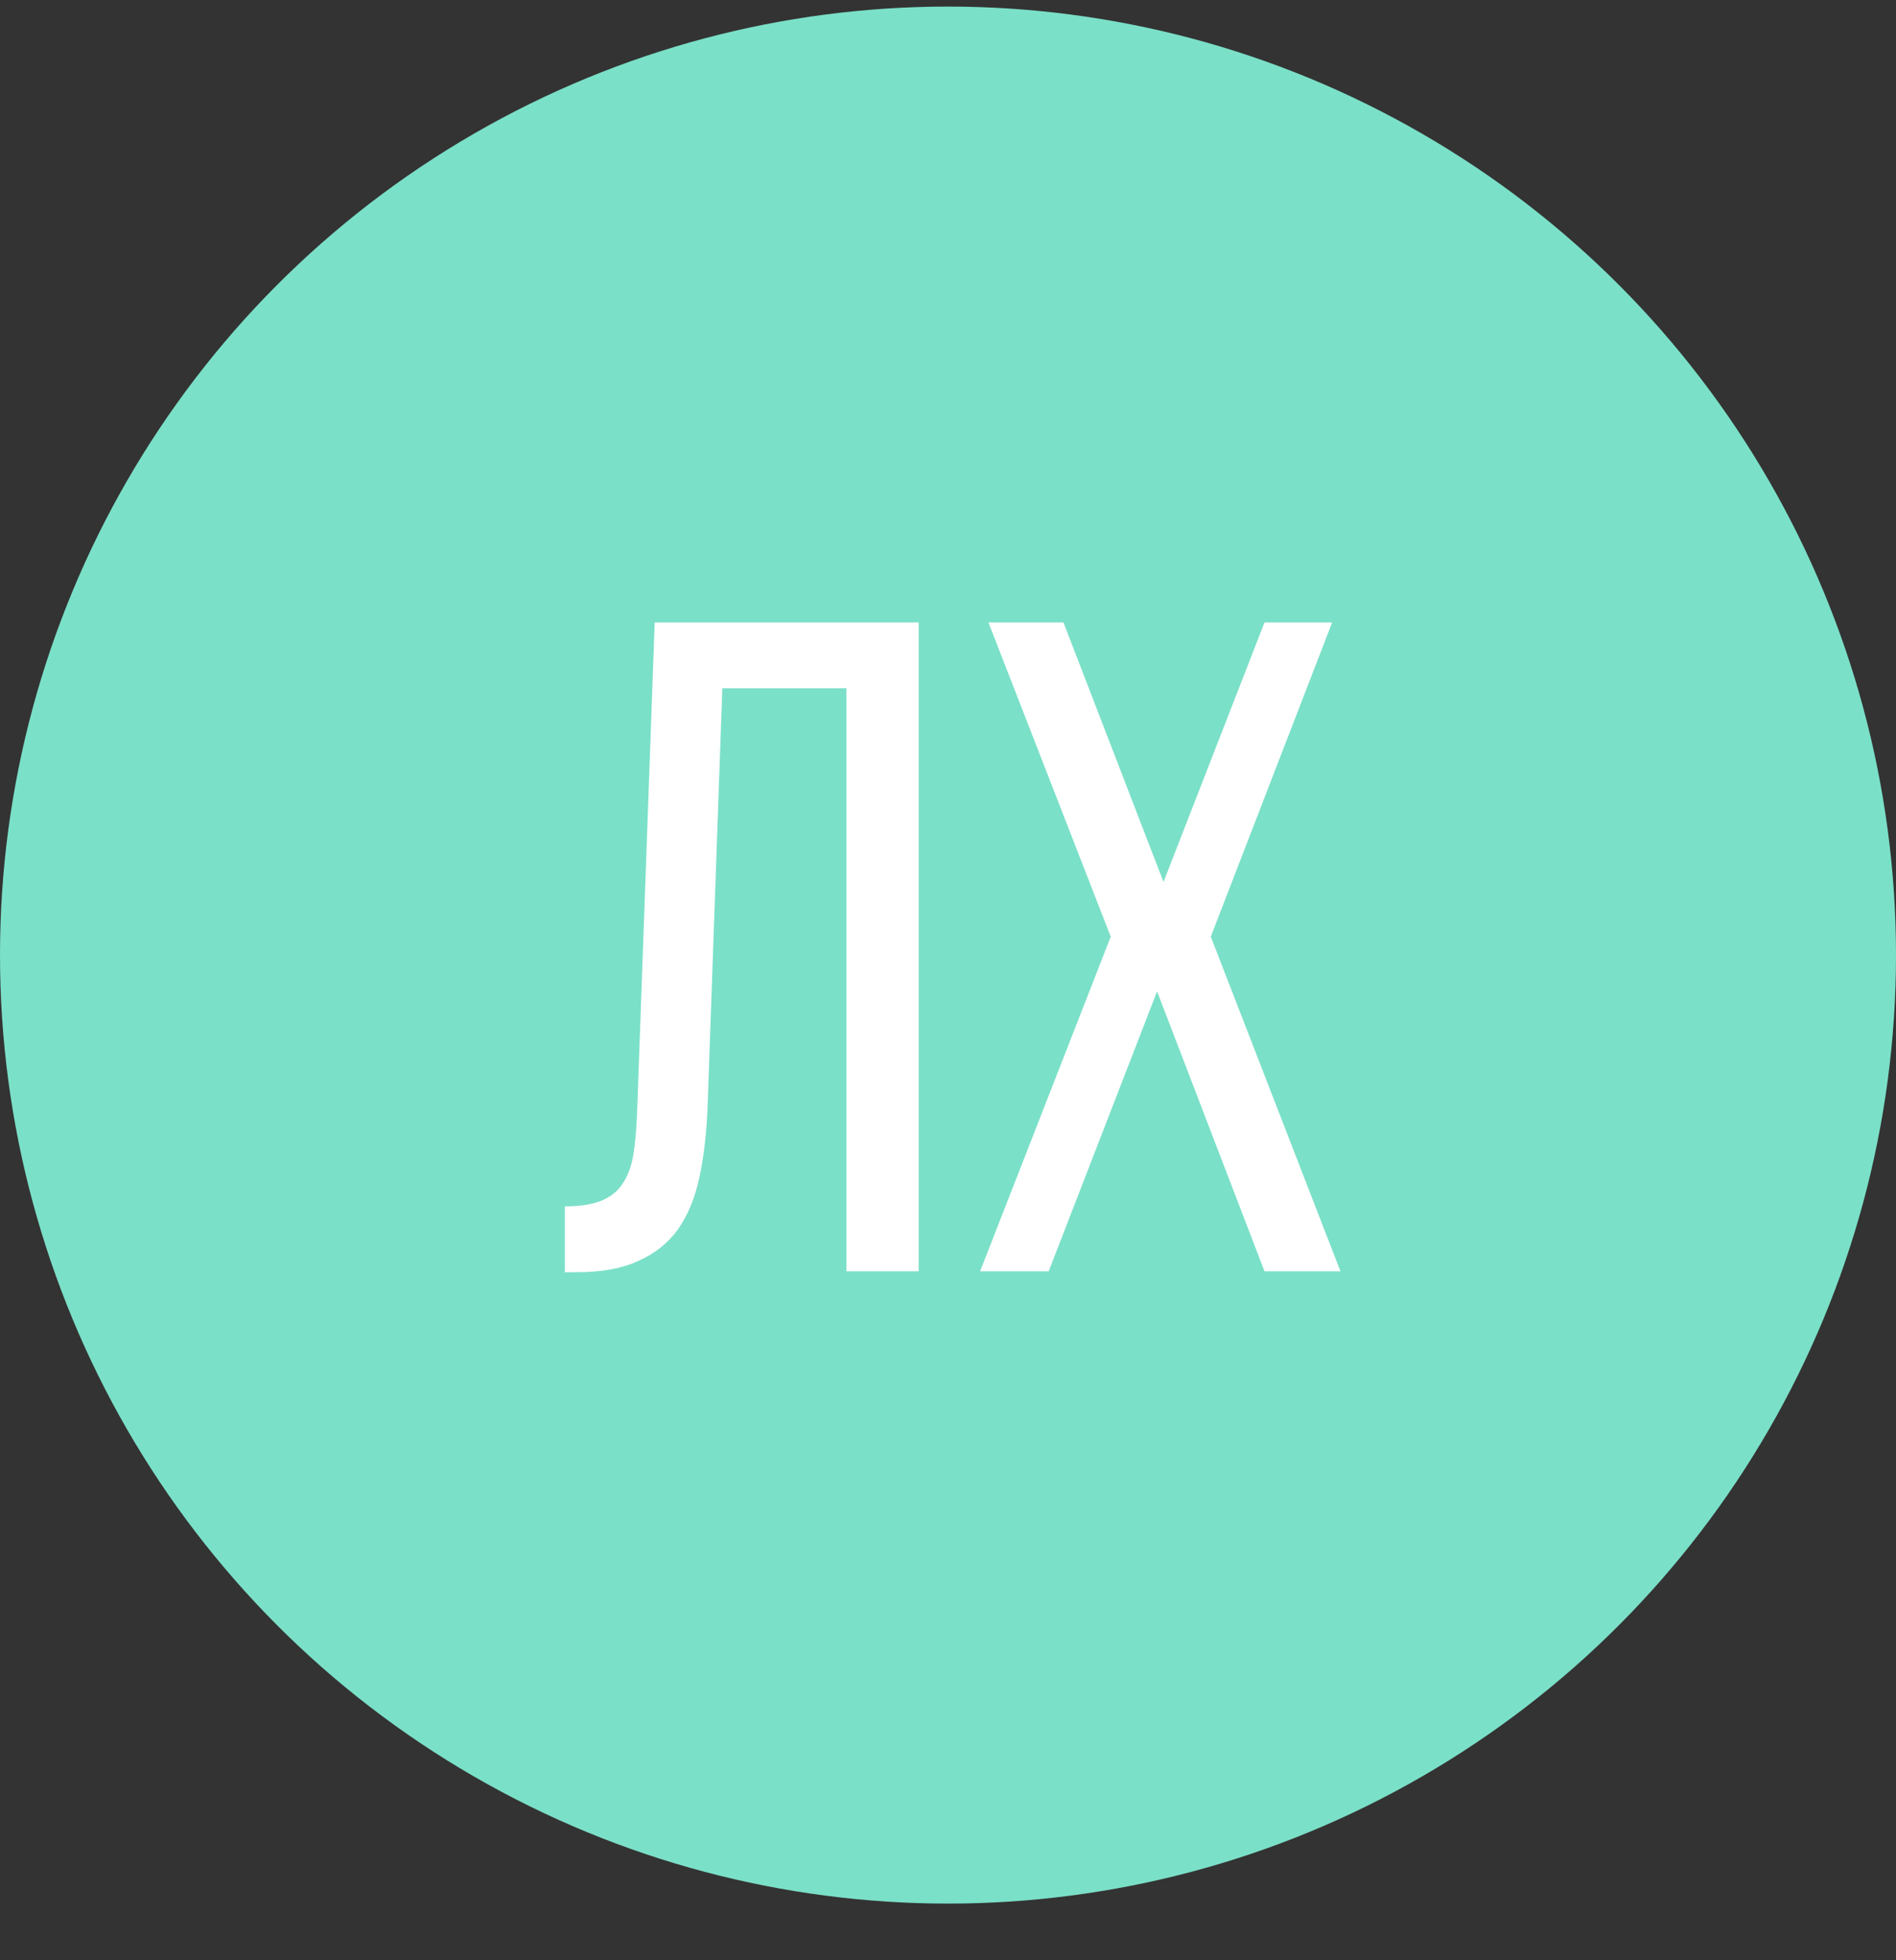
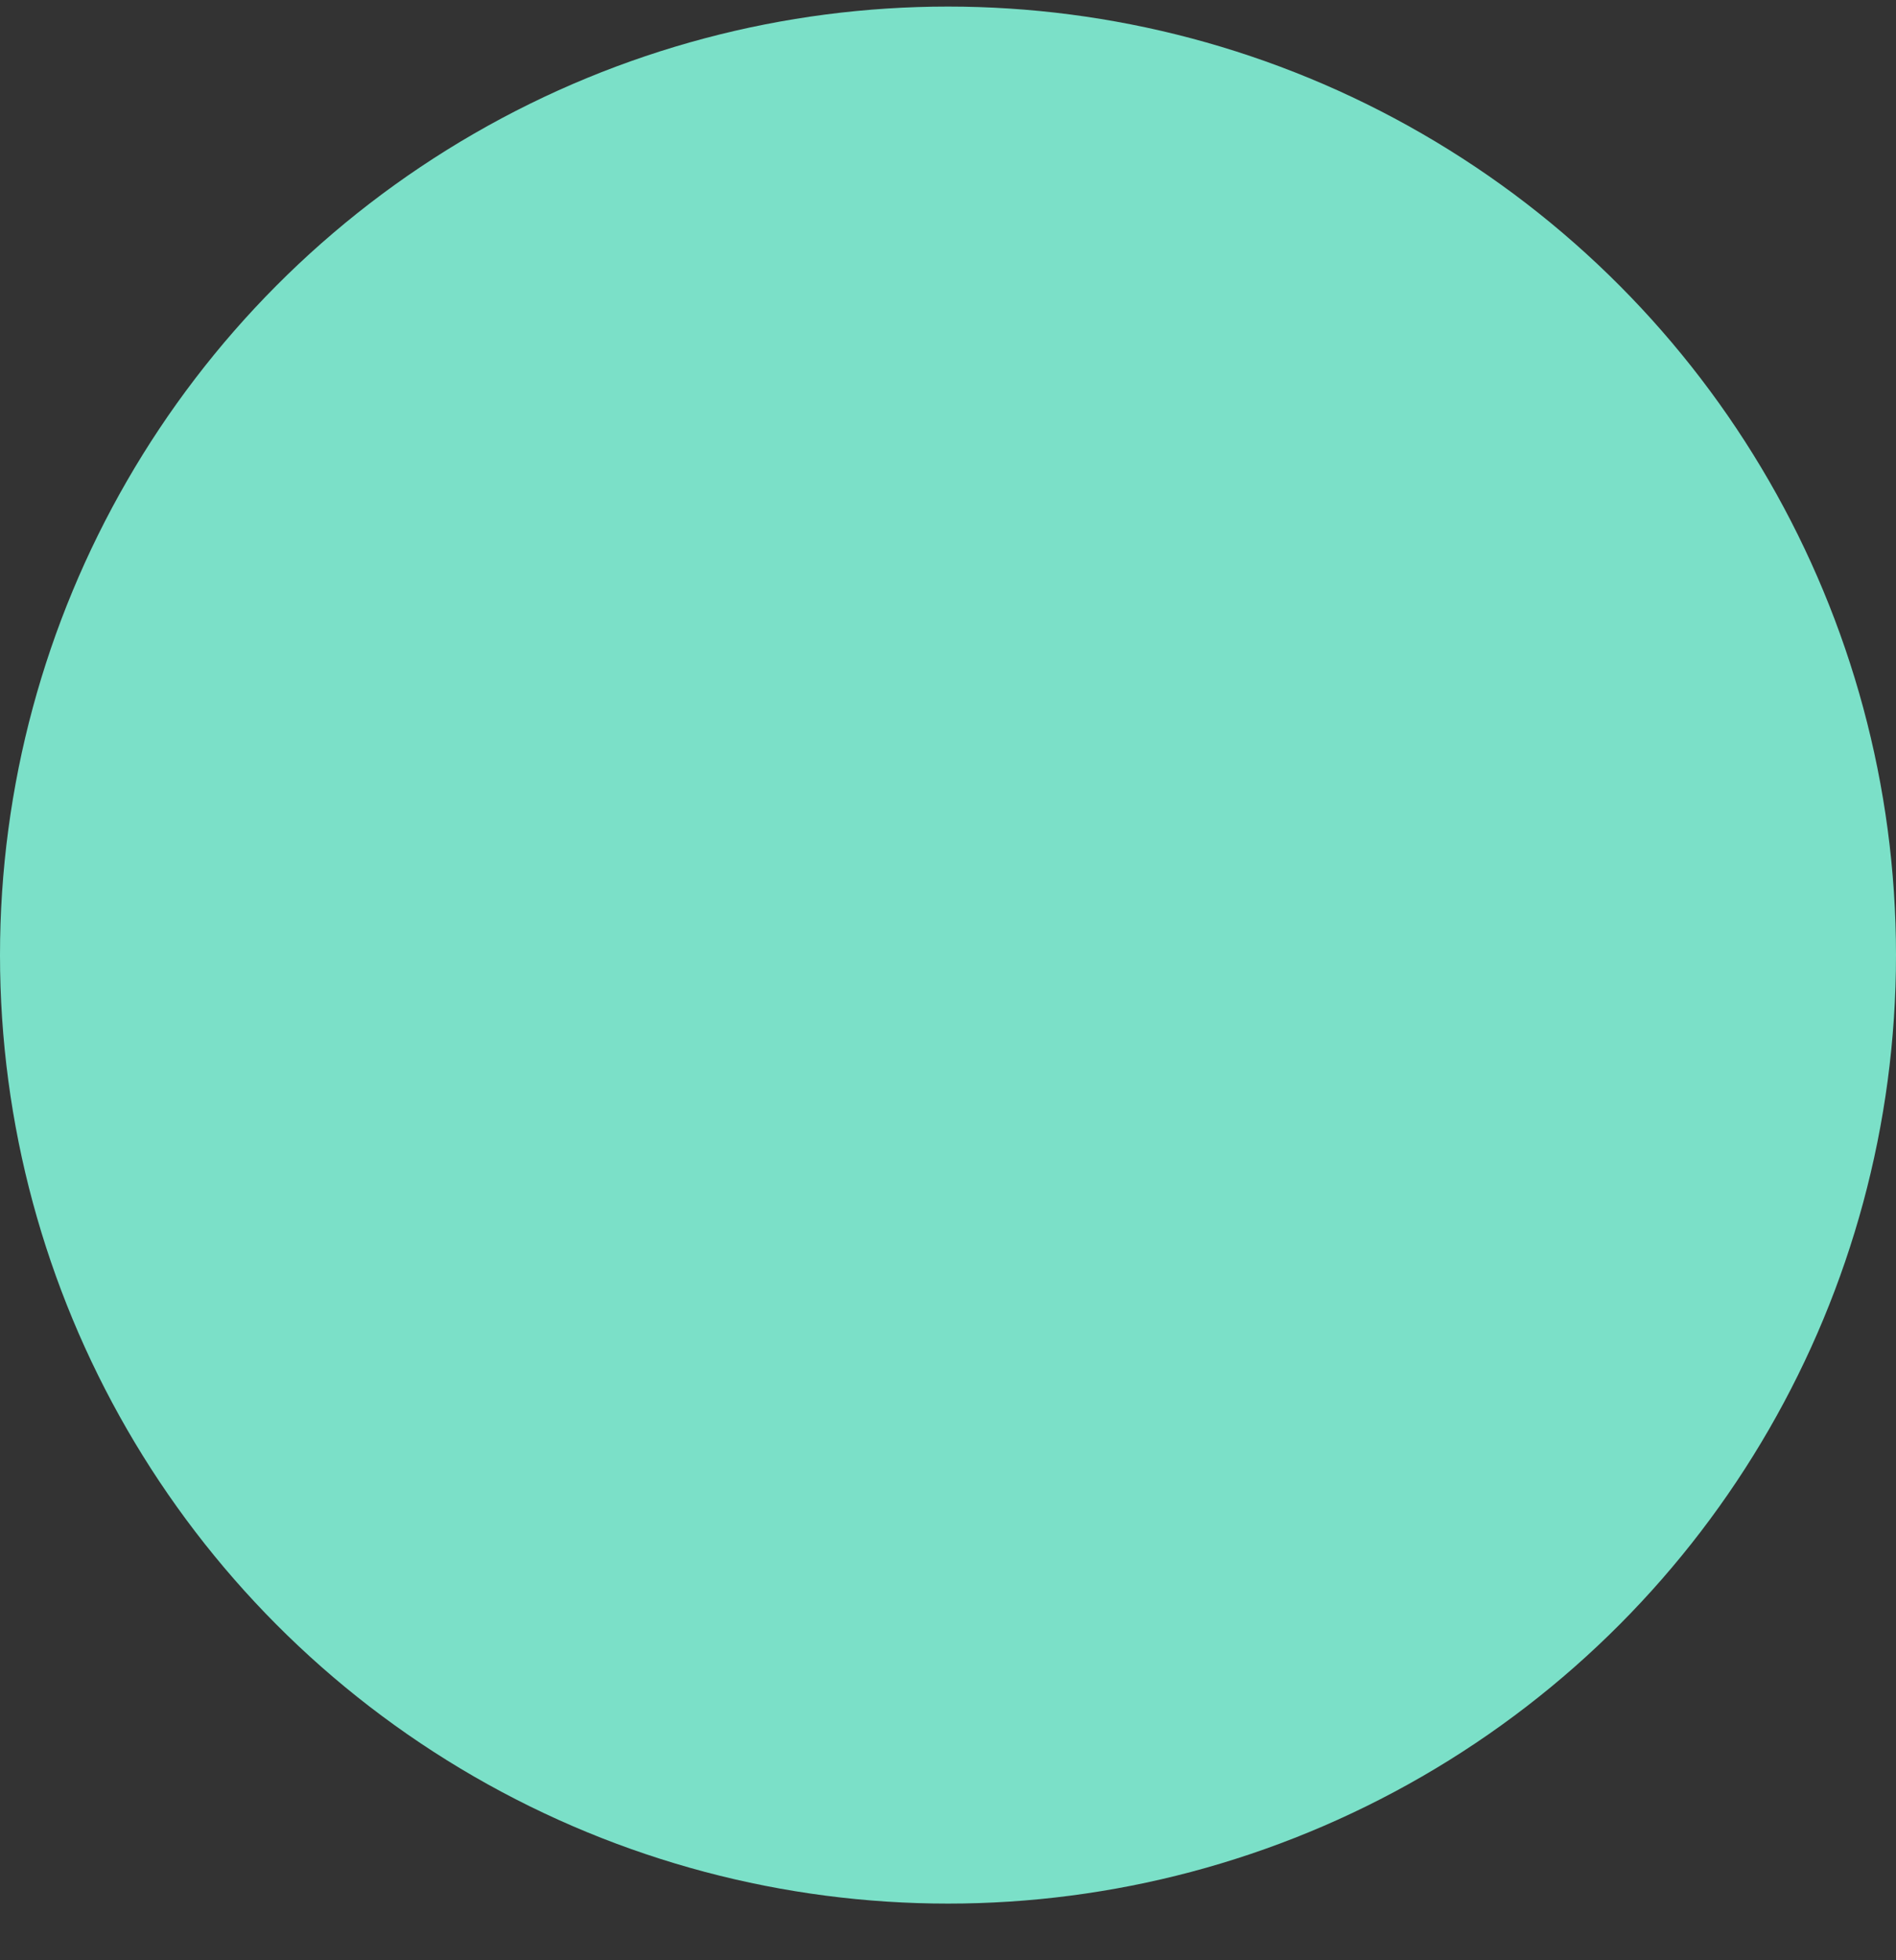
<svg xmlns="http://www.w3.org/2000/svg" width="30" height="31" viewBox="0 0 30 31" fill="none">
  <rect x="0" y="0" width="30" height="31" fill="#333333" stroke="none" />
  <circle cx="15" cy="15.104" r="15" fill="#7BE0C8" />
-   <path d="M11.429 10.885L11.194 17.554C11.175 17.965 11.131 18.326 11.062 18.639C10.994 18.951 10.882 19.22 10.725 19.445C10.569 19.66 10.359 19.826 10.095 19.943C9.841 20.061 9.518 20.119 9.128 20.119H8.937V19.078C9.171 19.078 9.362 19.049 9.509 18.991C9.655 18.932 9.768 18.844 9.846 18.727C9.934 18.6 9.992 18.443 10.022 18.258C10.051 18.072 10.07 17.857 10.08 17.613L10.359 9.844H14.536V20.105H13.393V10.885H11.429ZM18.308 15.678L16.593 20.105H15.508L17.575 14.813L15.64 9.844H16.827L18.41 13.948L20.008 9.844H21.078L19.158 14.813L21.21 20.105H20.008L18.308 15.678Z" fill="white" />
</svg>